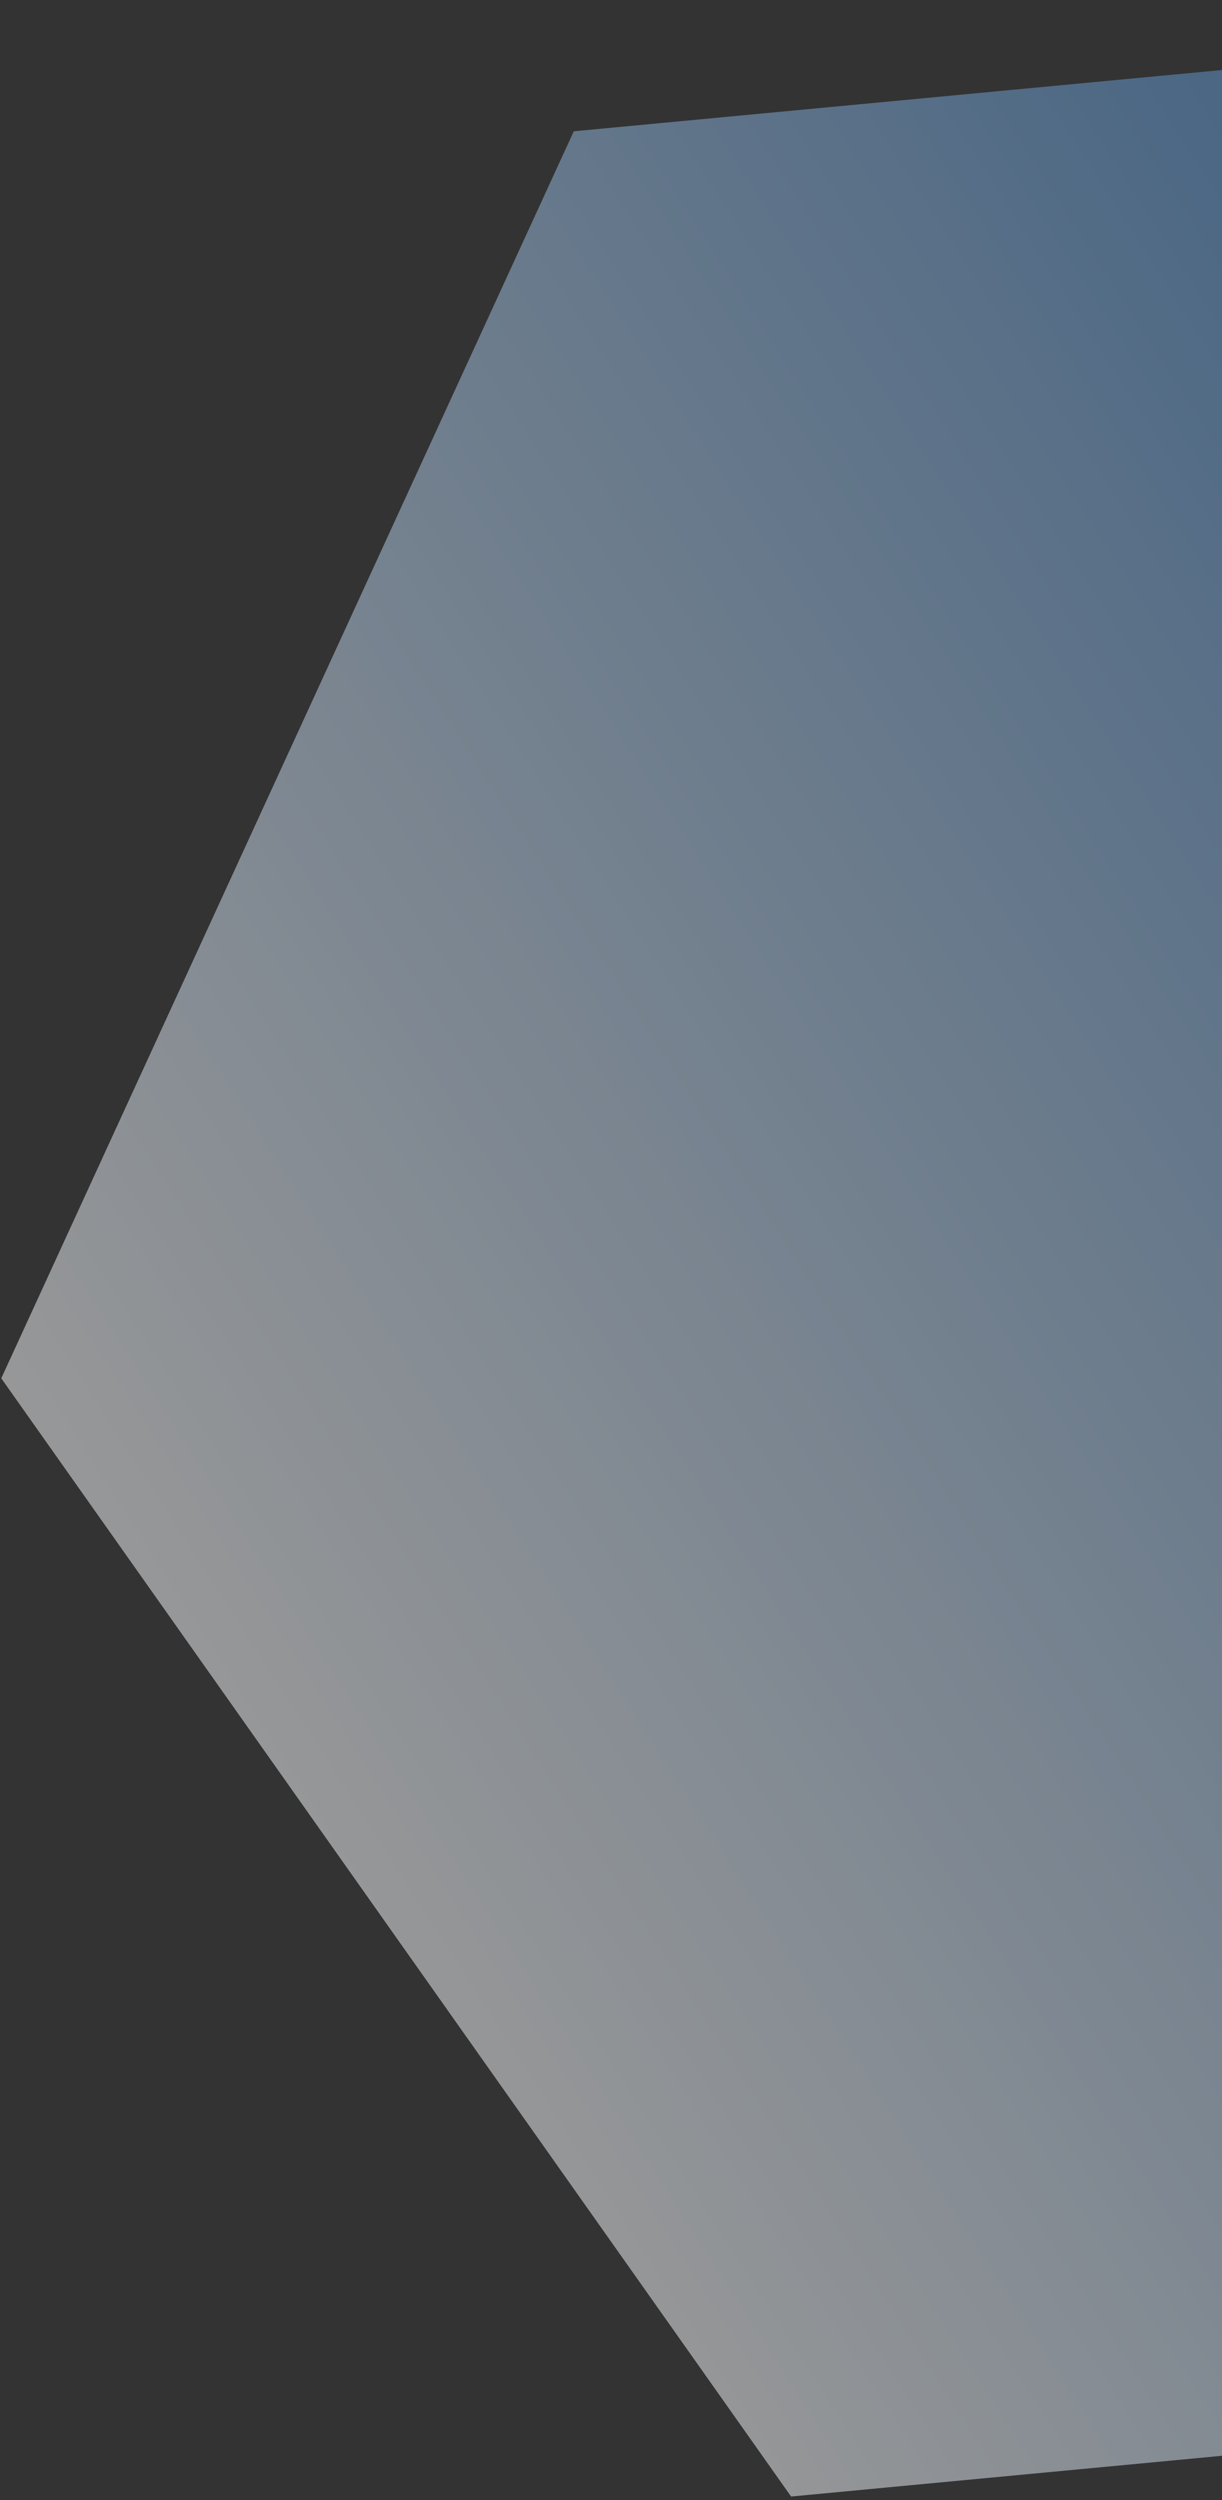
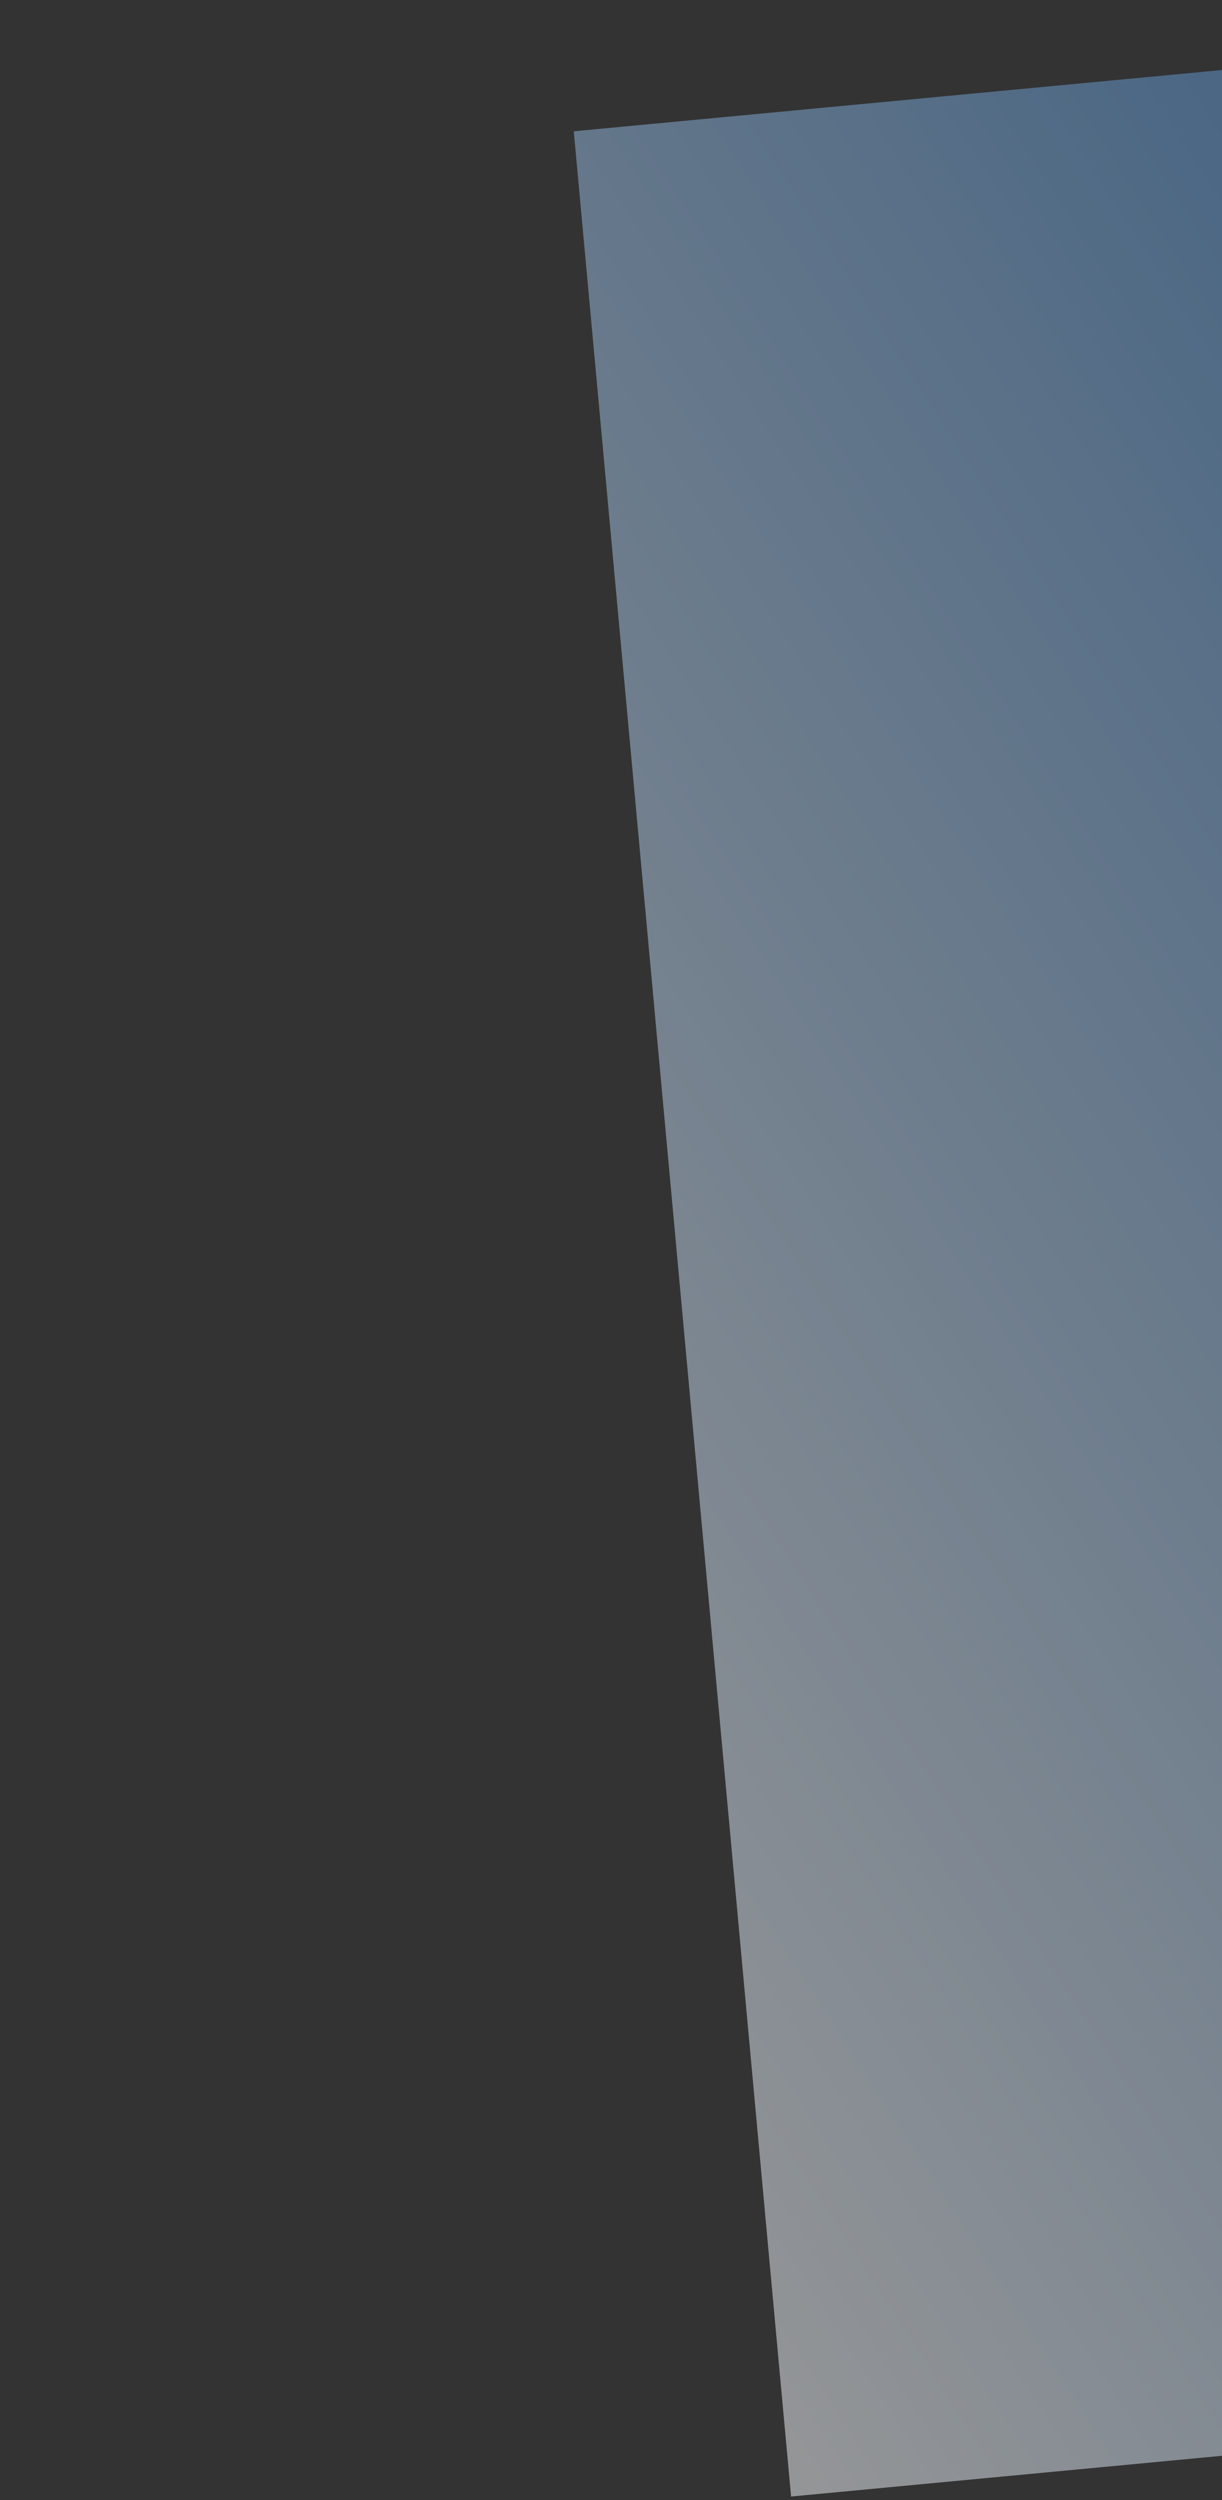
<svg xmlns="http://www.w3.org/2000/svg" width="225" height="460" viewBox="0 0 225 460" fill="none">
  <rect x="0" y="0" width="225" height="460" fill="#333333" stroke="none" />
-   <path opacity="0.5" d="M105.647 24.158L0.235 253.603L145.659 459.35L396.495 435.653L501.907 206.208L356.483 0.461L105.647 24.158Z" fill="url(#paint0_linear_256_19291)" />
+   <path opacity="0.5" d="M105.647 24.158L145.659 459.35L396.495 435.653L501.907 206.208L356.483 0.461L105.647 24.158Z" fill="url(#paint0_linear_256_19291)" />
  <defs>
    <linearGradient id="paint0_linear_256_19291" x1="57.288" y1="355.535" x2="427.74" y2="116.749" gradientUnits="userSpaceOnUse">
      <stop stop-color="white" />
      <stop offset="1" stop-color="#2C78C7" />
    </linearGradient>
  </defs>
</svg>